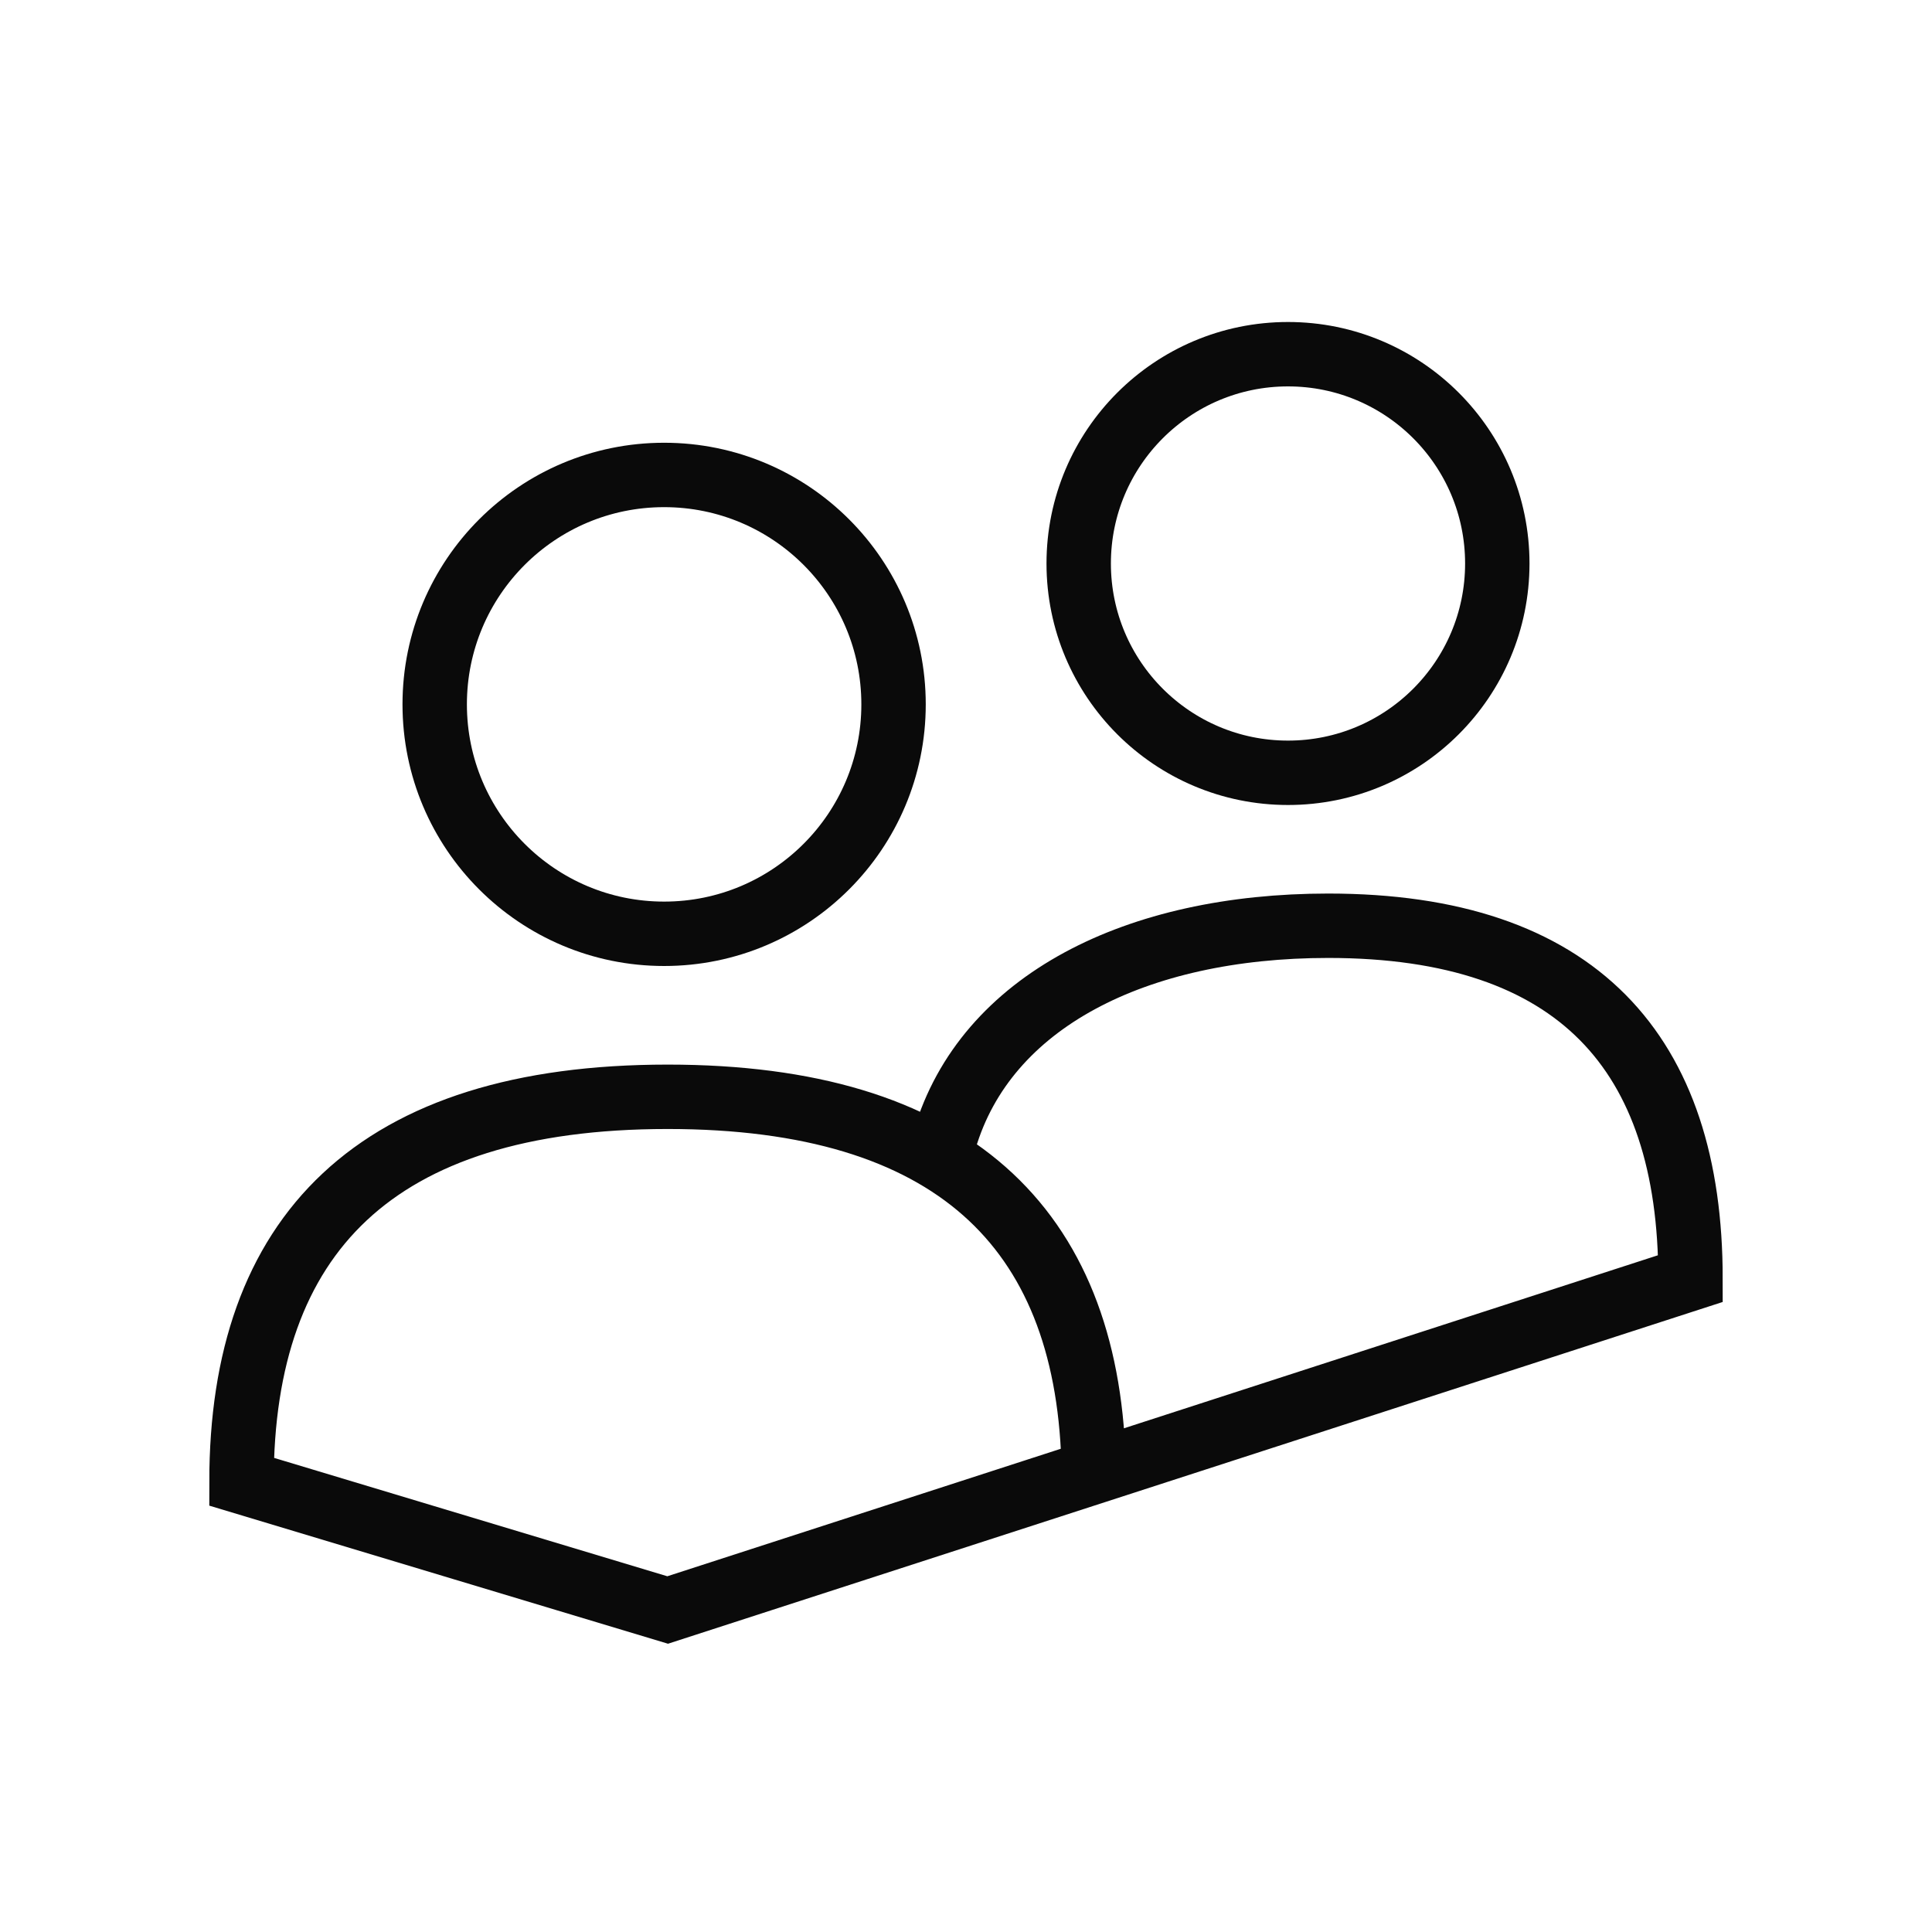
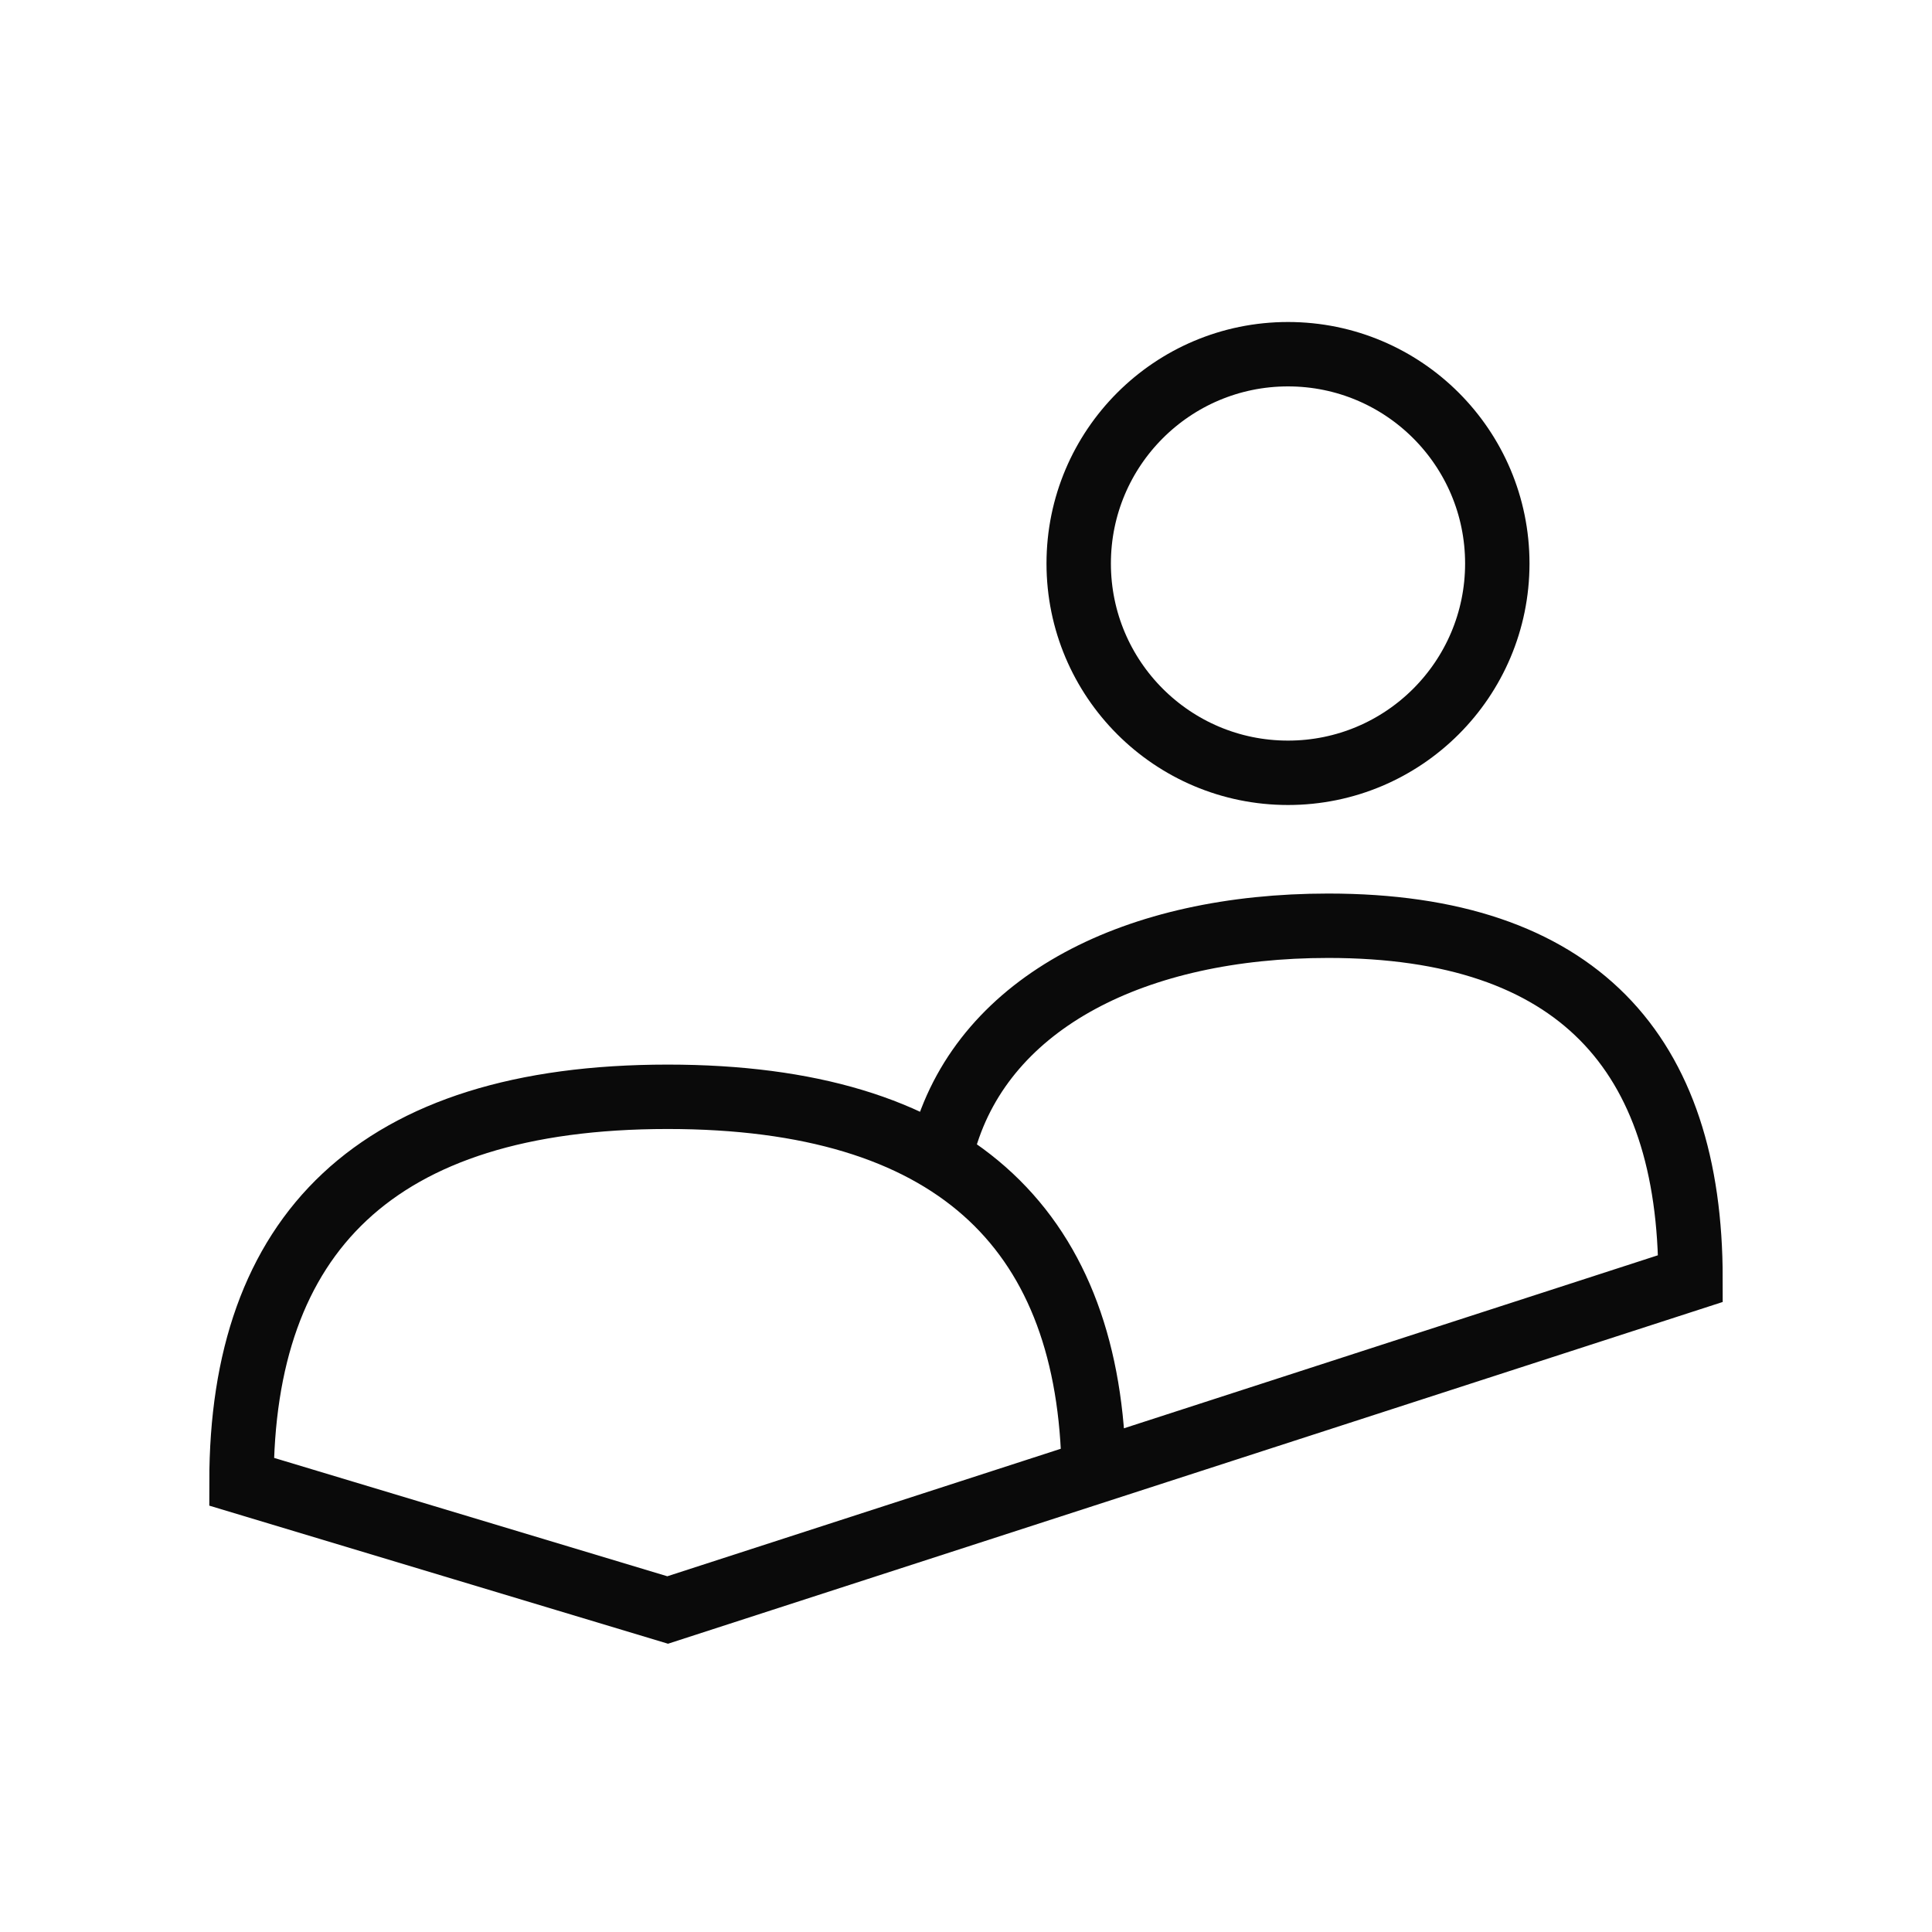
<svg xmlns="http://www.w3.org/2000/svg" width="60" height="60" fill="none">
-   <circle cx="20.625" cy="21.875" r="7.125" stroke="#0A0A0A" stroke-width="2" />
  <circle cx="40" cy="17.5" r="6.5" stroke="#0A0A0A" stroke-width="2" />
  <path d="M33.96 45.352c-.236-7.24-4.396-11.29-13.225-11.29-9.095 0-13.235 4.299-13.235 11.954L20.735 50 52.5 39.707c0-7.017-3.519-10.957-11.25-10.957-5.965 0-10.643 2.346-11.912 6.64" stroke="#0A0A0A" stroke-width="2" />
</svg>